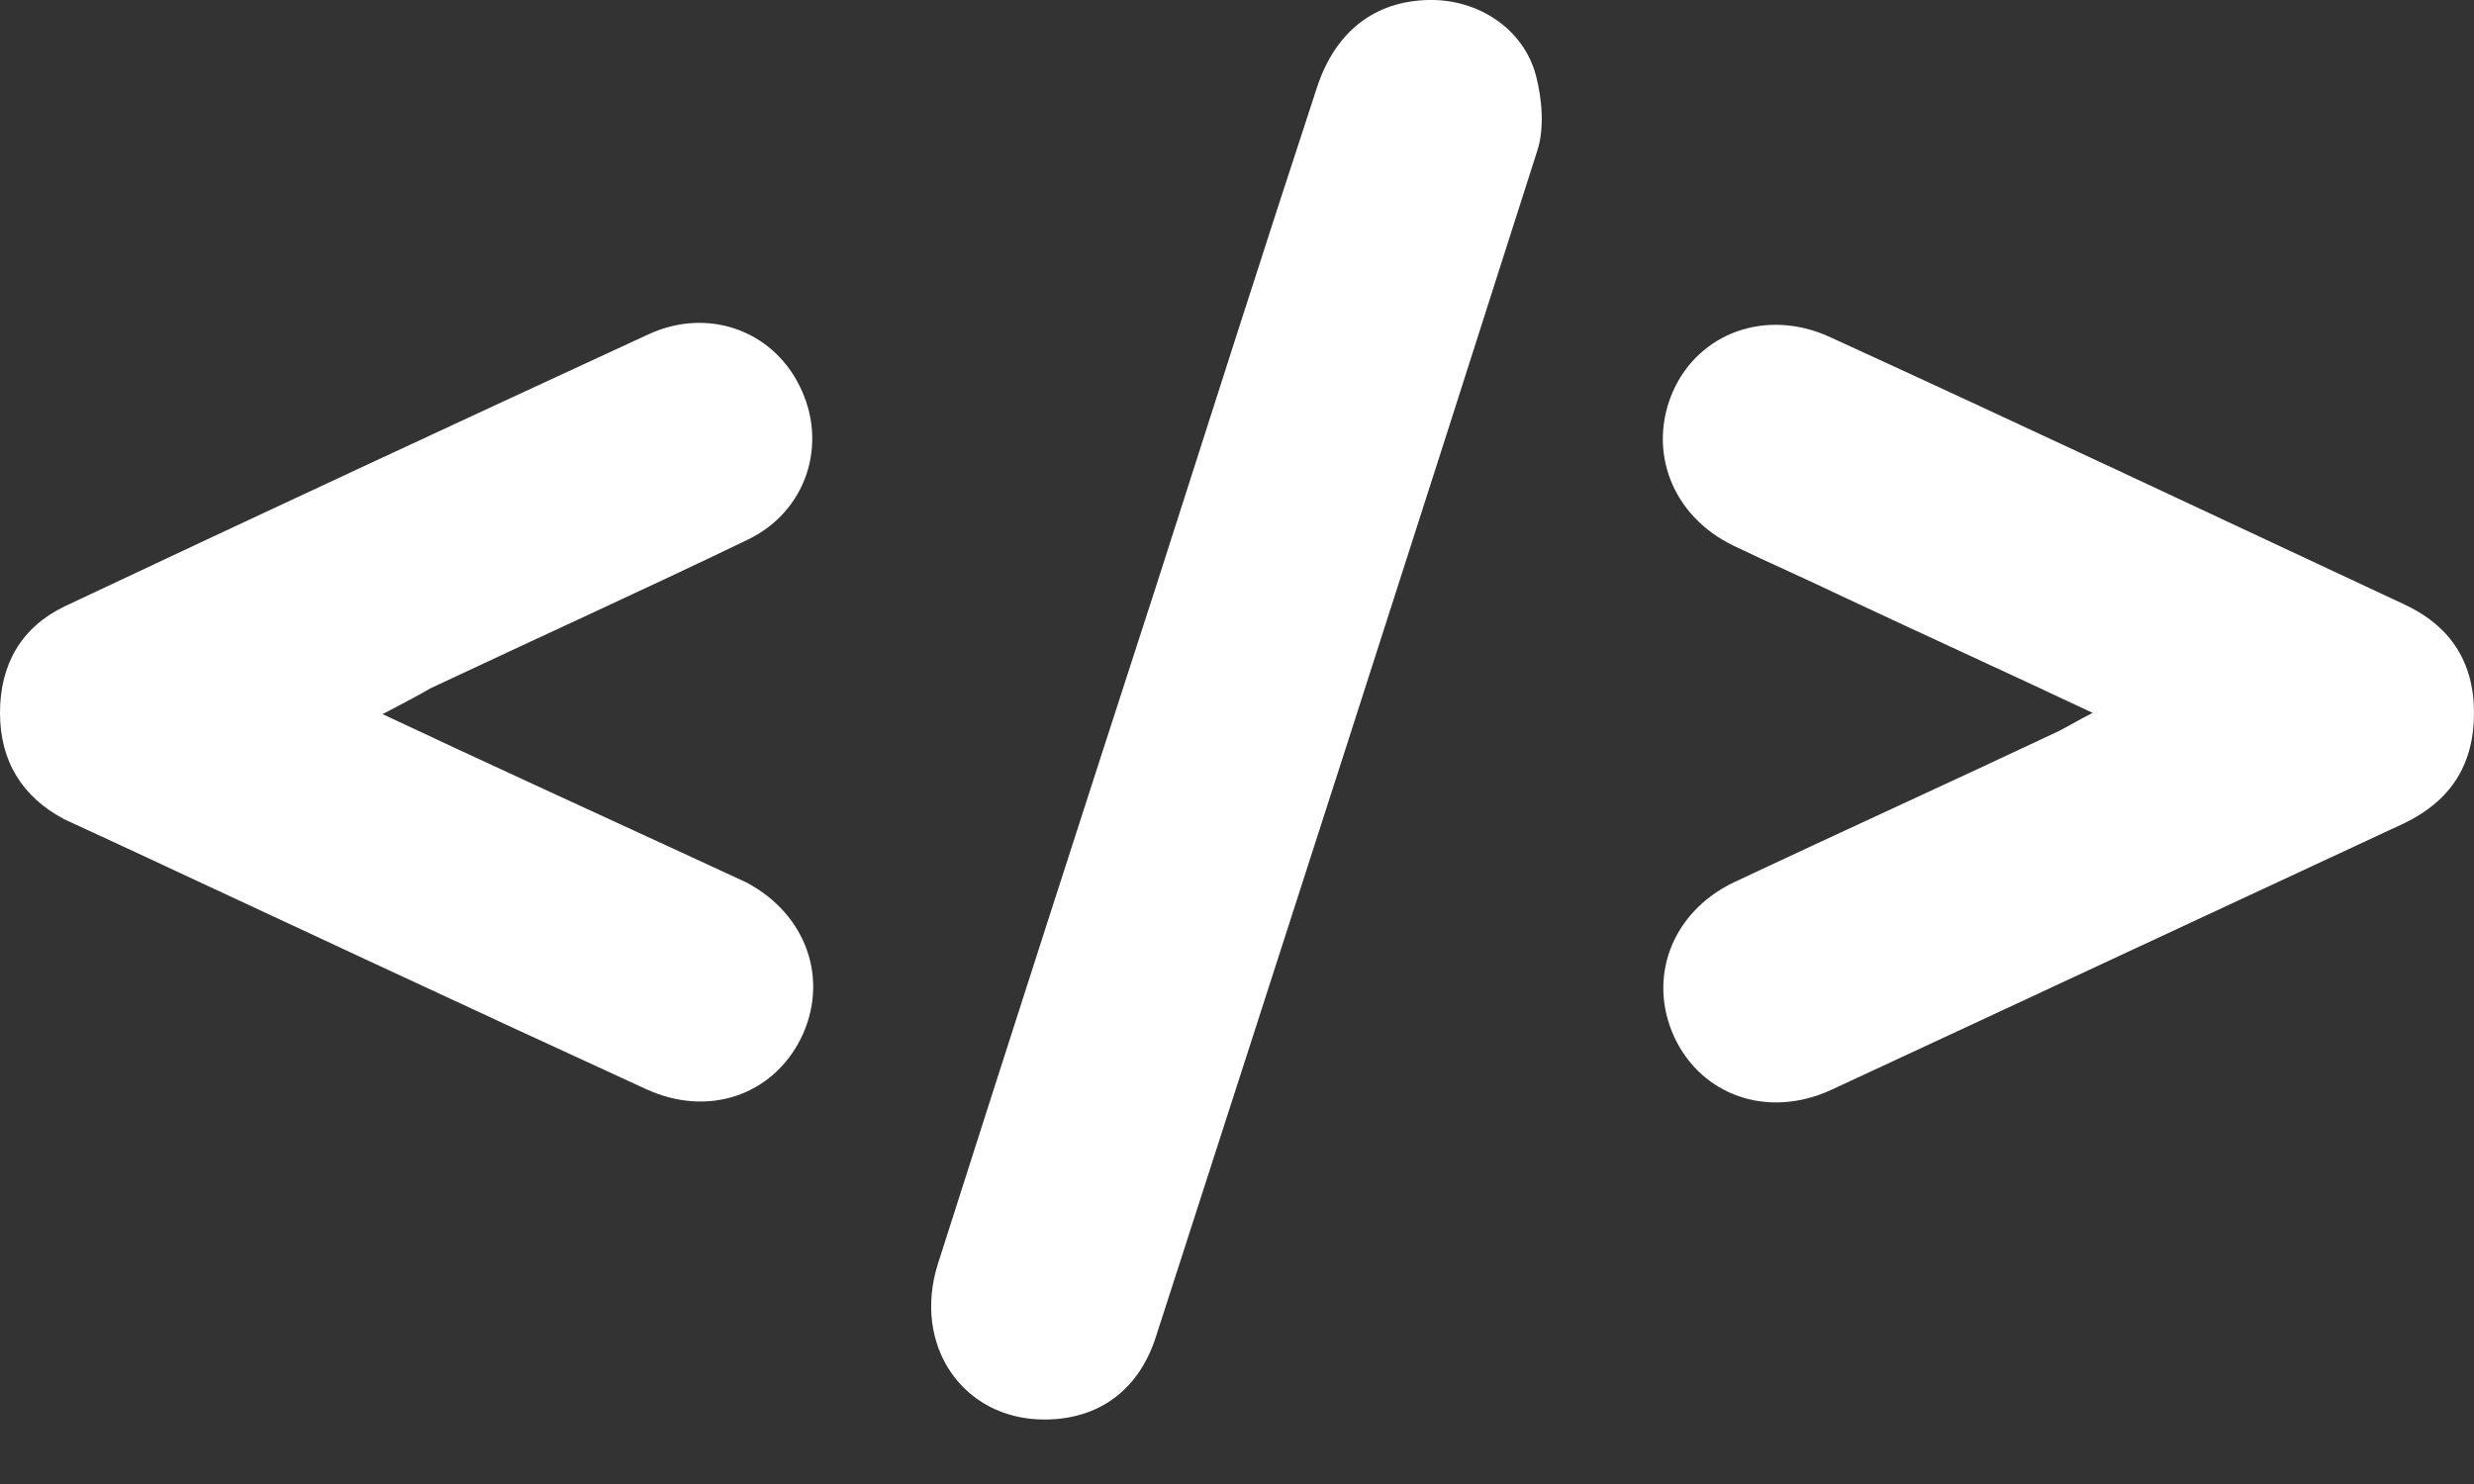
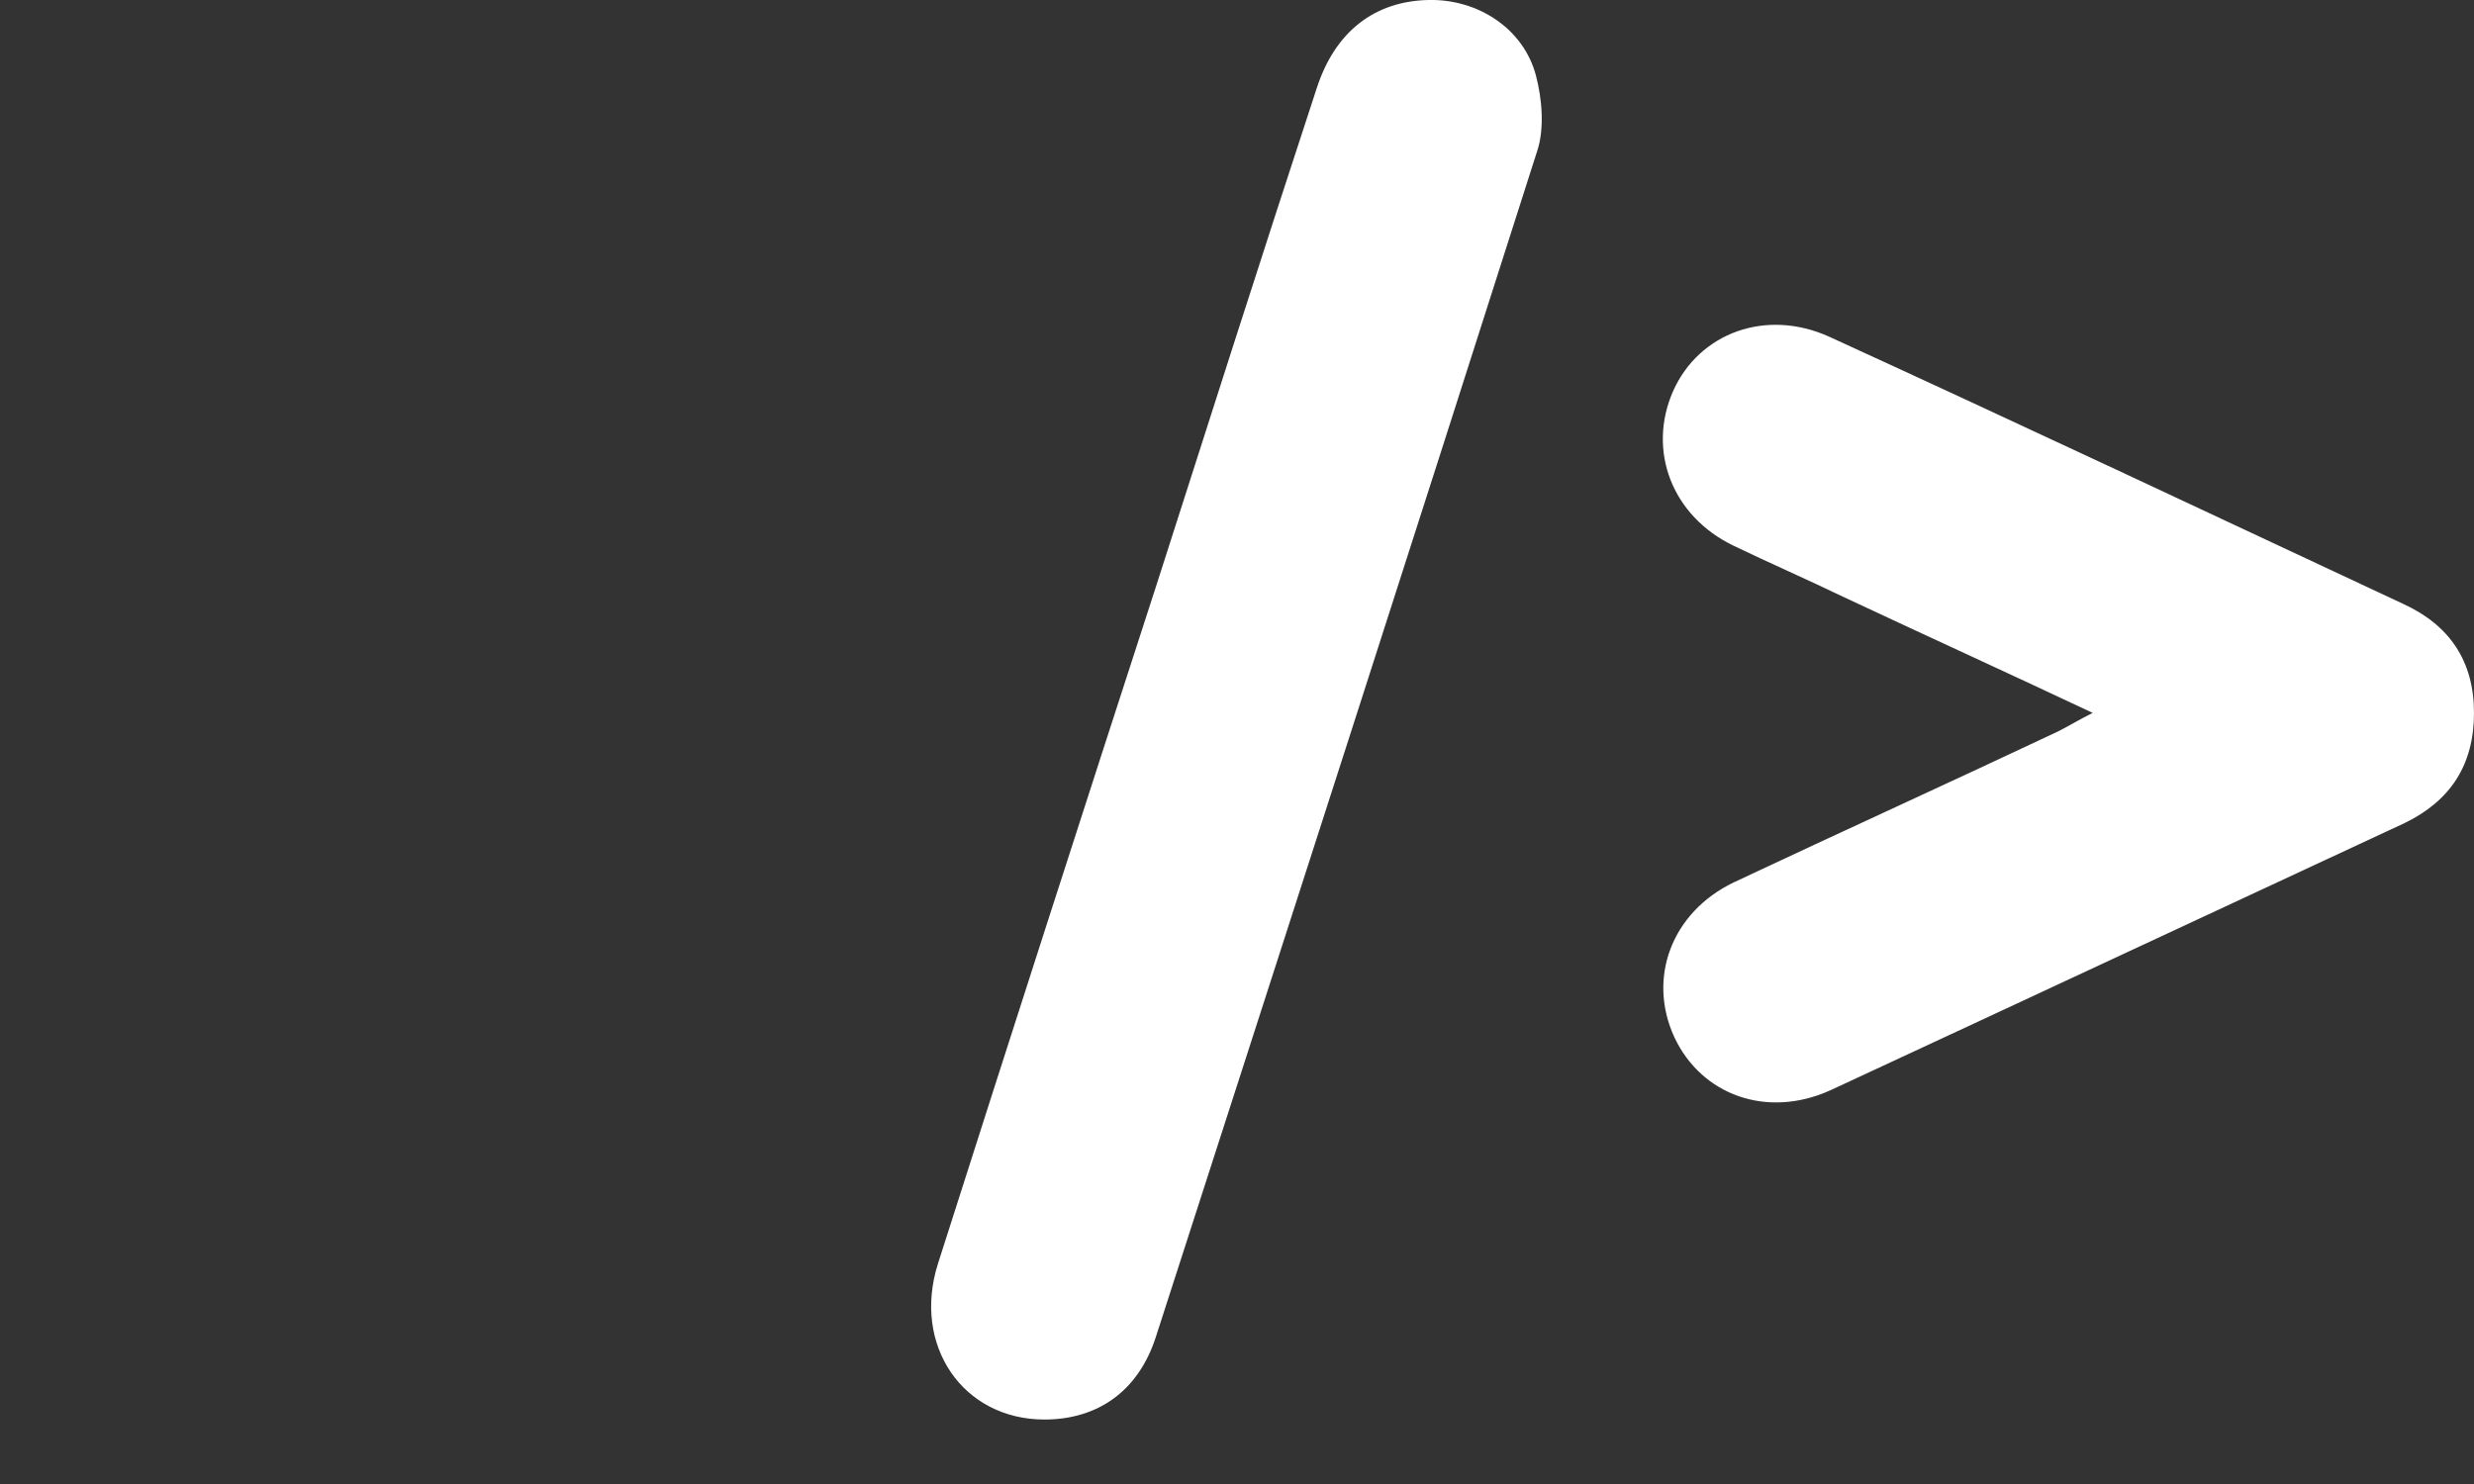
<svg xmlns="http://www.w3.org/2000/svg" width="30" height="18" viewBox="0 0 30 18" fill="none">
  <rect x="0" y="0" width="30" height="18" fill="#333333" stroke="none" />
  <path d="M12.665 17.218C11.675 17.218 11.059 16.318 11.374 15.327C12.245 12.595 13.131 9.848 14.017 7.116C14.662 5.104 15.307 3.078 15.968 1.066C16.193 0.376 16.674 0.015 17.319 0C17.919 -0.015 18.475 0.346 18.625 0.916C18.7 1.201 18.73 1.562 18.64 1.832C17.109 6.635 15.563 11.424 14.017 16.213C13.806 16.873 13.311 17.218 12.665 17.218Z" fill="white" />
  <path d="M25.376 8.647C24.326 8.152 23.335 7.701 22.344 7.236C21.909 7.026 21.459 6.83 21.023 6.62C20.273 6.26 19.972 5.464 20.288 4.744C20.603 4.038 21.413 3.738 22.179 4.083C24.506 5.149 26.833 6.245 29.144 7.326C29.7 7.581 30 8.016 30 8.647C30 9.277 29.715 9.713 29.159 9.983C26.833 11.064 24.521 12.145 22.194 13.225C21.428 13.571 20.633 13.285 20.303 12.58C19.972 11.859 20.273 11.064 21.023 10.703C22.329 10.088 23.65 9.488 24.956 8.872C25.076 8.812 25.196 8.737 25.376 8.647Z" fill="white" />
-   <path d="M4.639 8.662C5.884 9.248 7.07 9.788 8.271 10.343C8.526 10.463 8.797 10.584 9.052 10.704C9.787 11.094 10.058 11.89 9.712 12.595C9.367 13.286 8.586 13.556 7.836 13.211C5.674 12.22 3.528 11.214 1.366 10.208C1.171 10.118 0.976 10.028 0.781 9.938C0.27 9.668 0 9.233 0 8.647C0 8.062 0.255 7.611 0.781 7.356C3.137 6.245 5.494 5.149 7.866 4.054C8.586 3.723 9.367 4.009 9.697 4.684C10.043 5.375 9.787 6.2 9.067 6.546C7.791 7.161 6.5 7.746 5.224 8.347C5.044 8.452 4.864 8.542 4.639 8.662Z" fill="white" />
</svg>